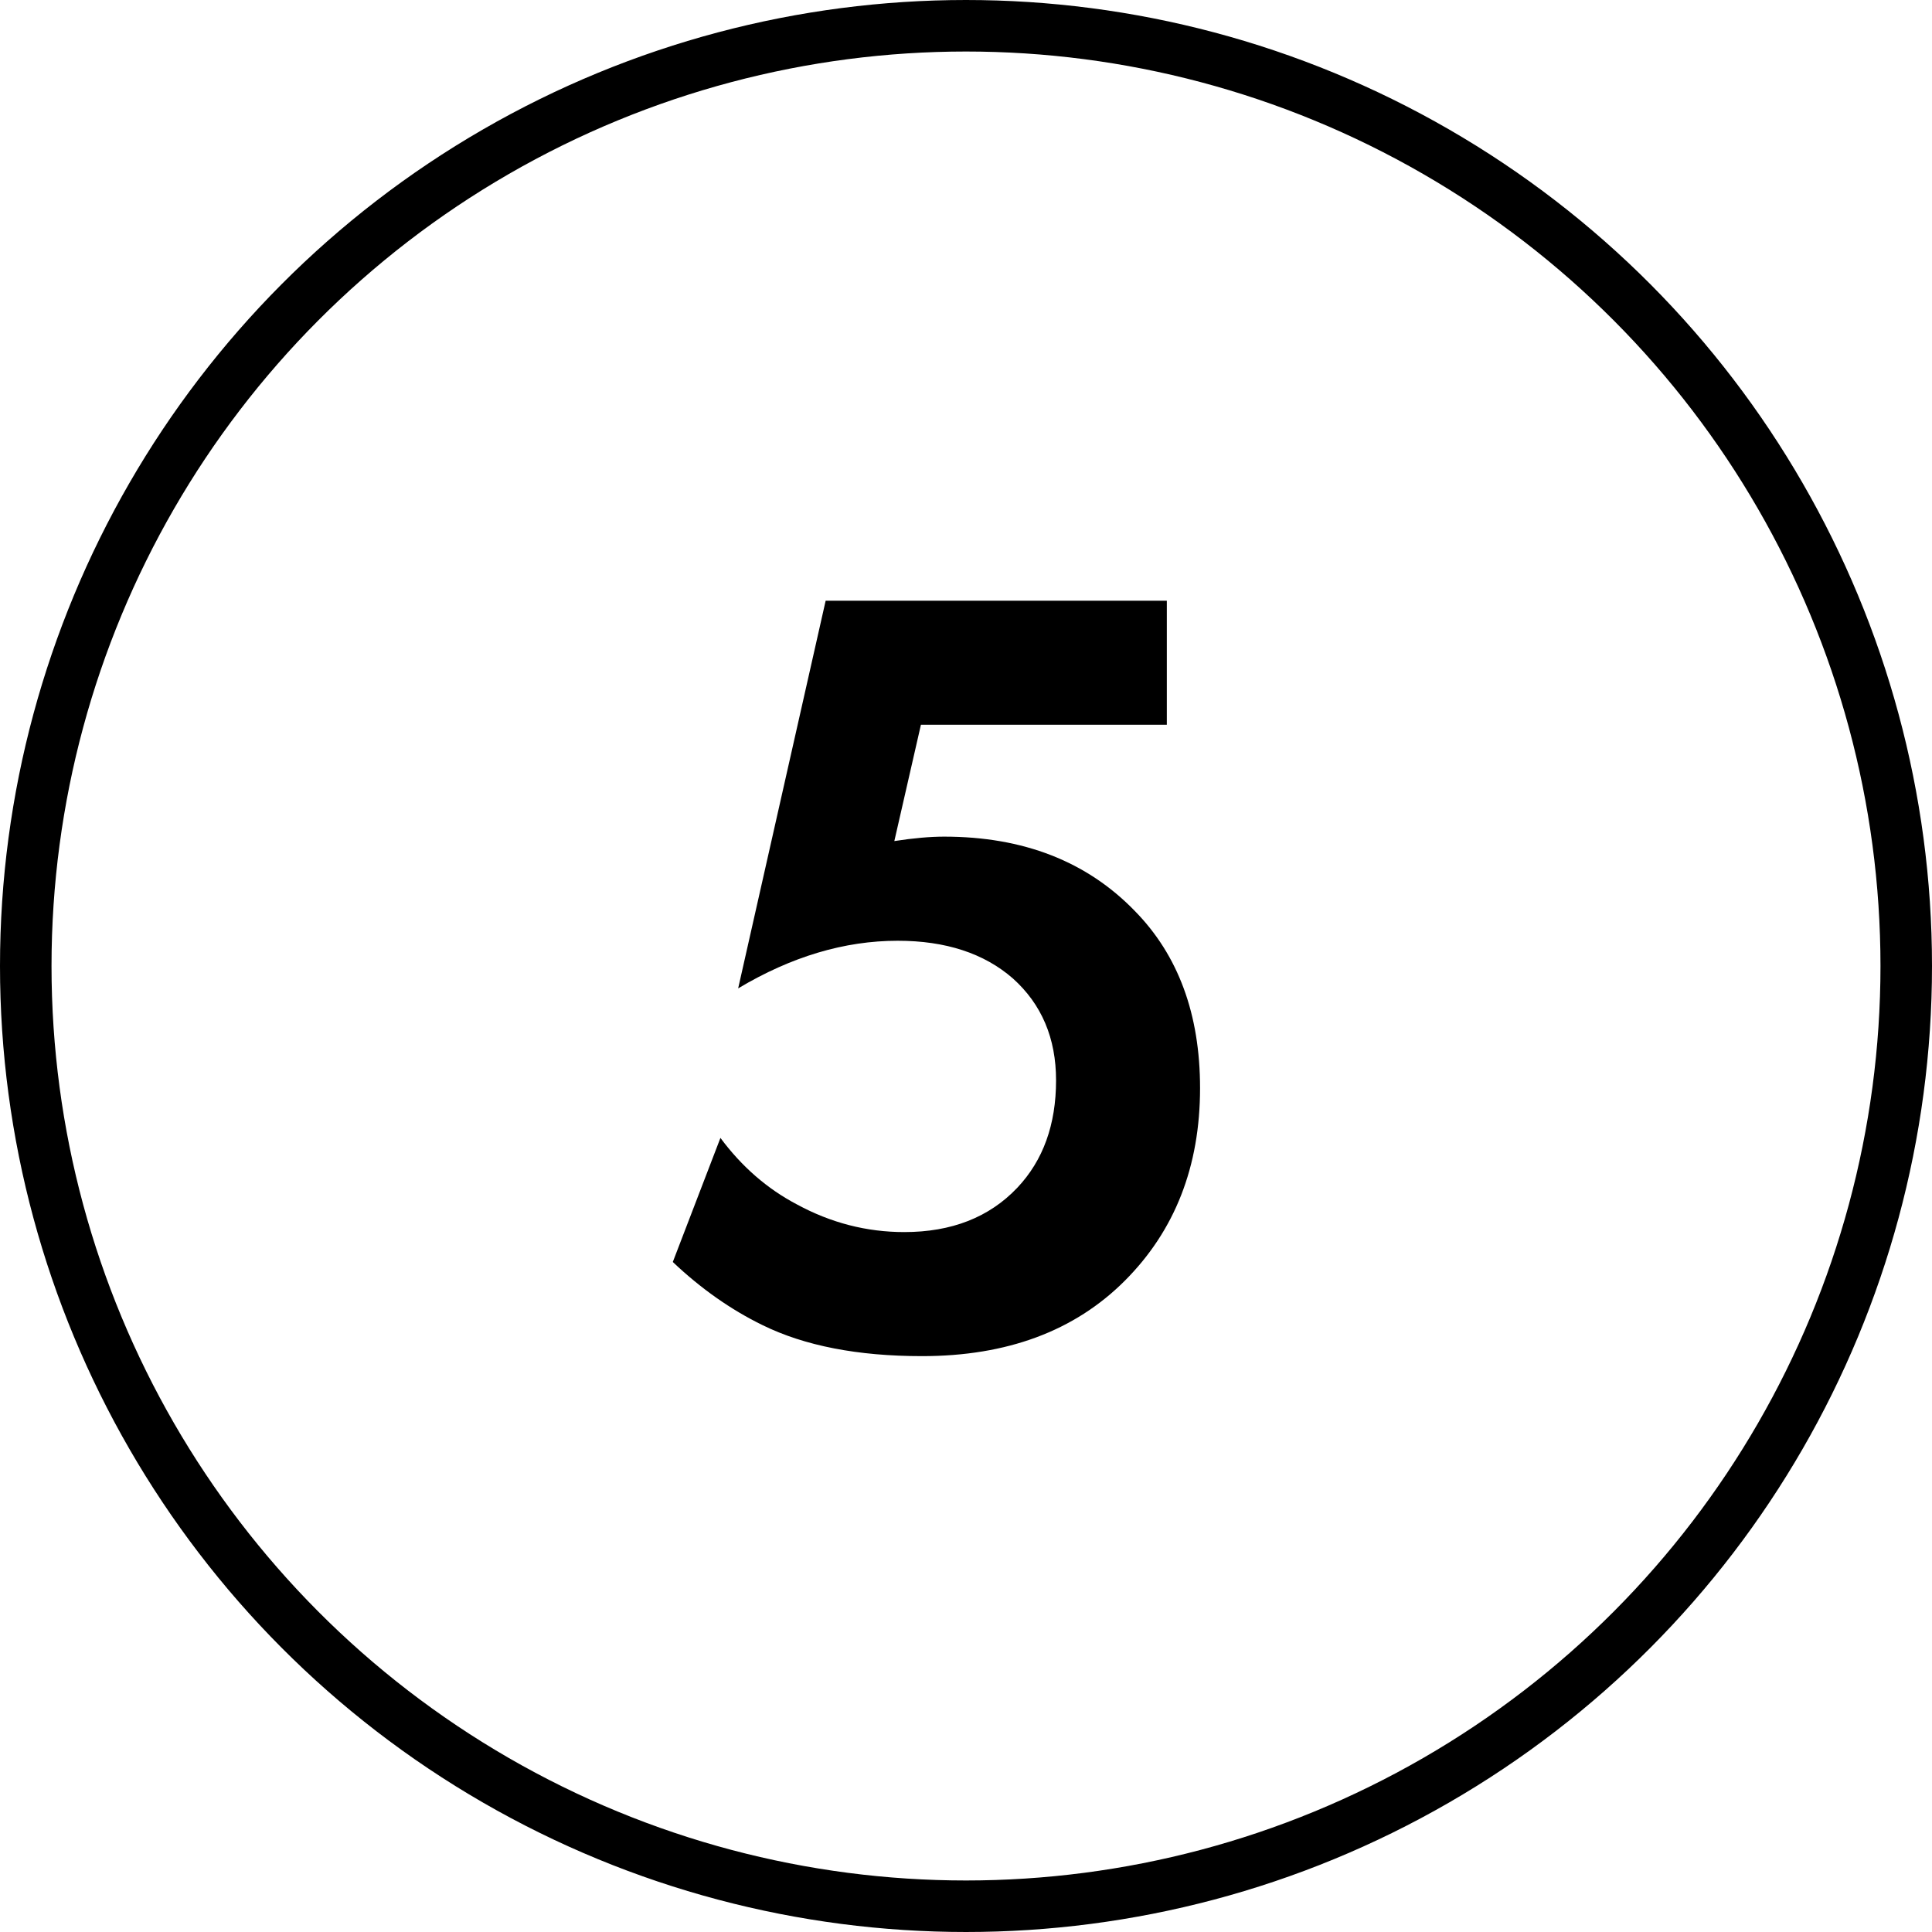
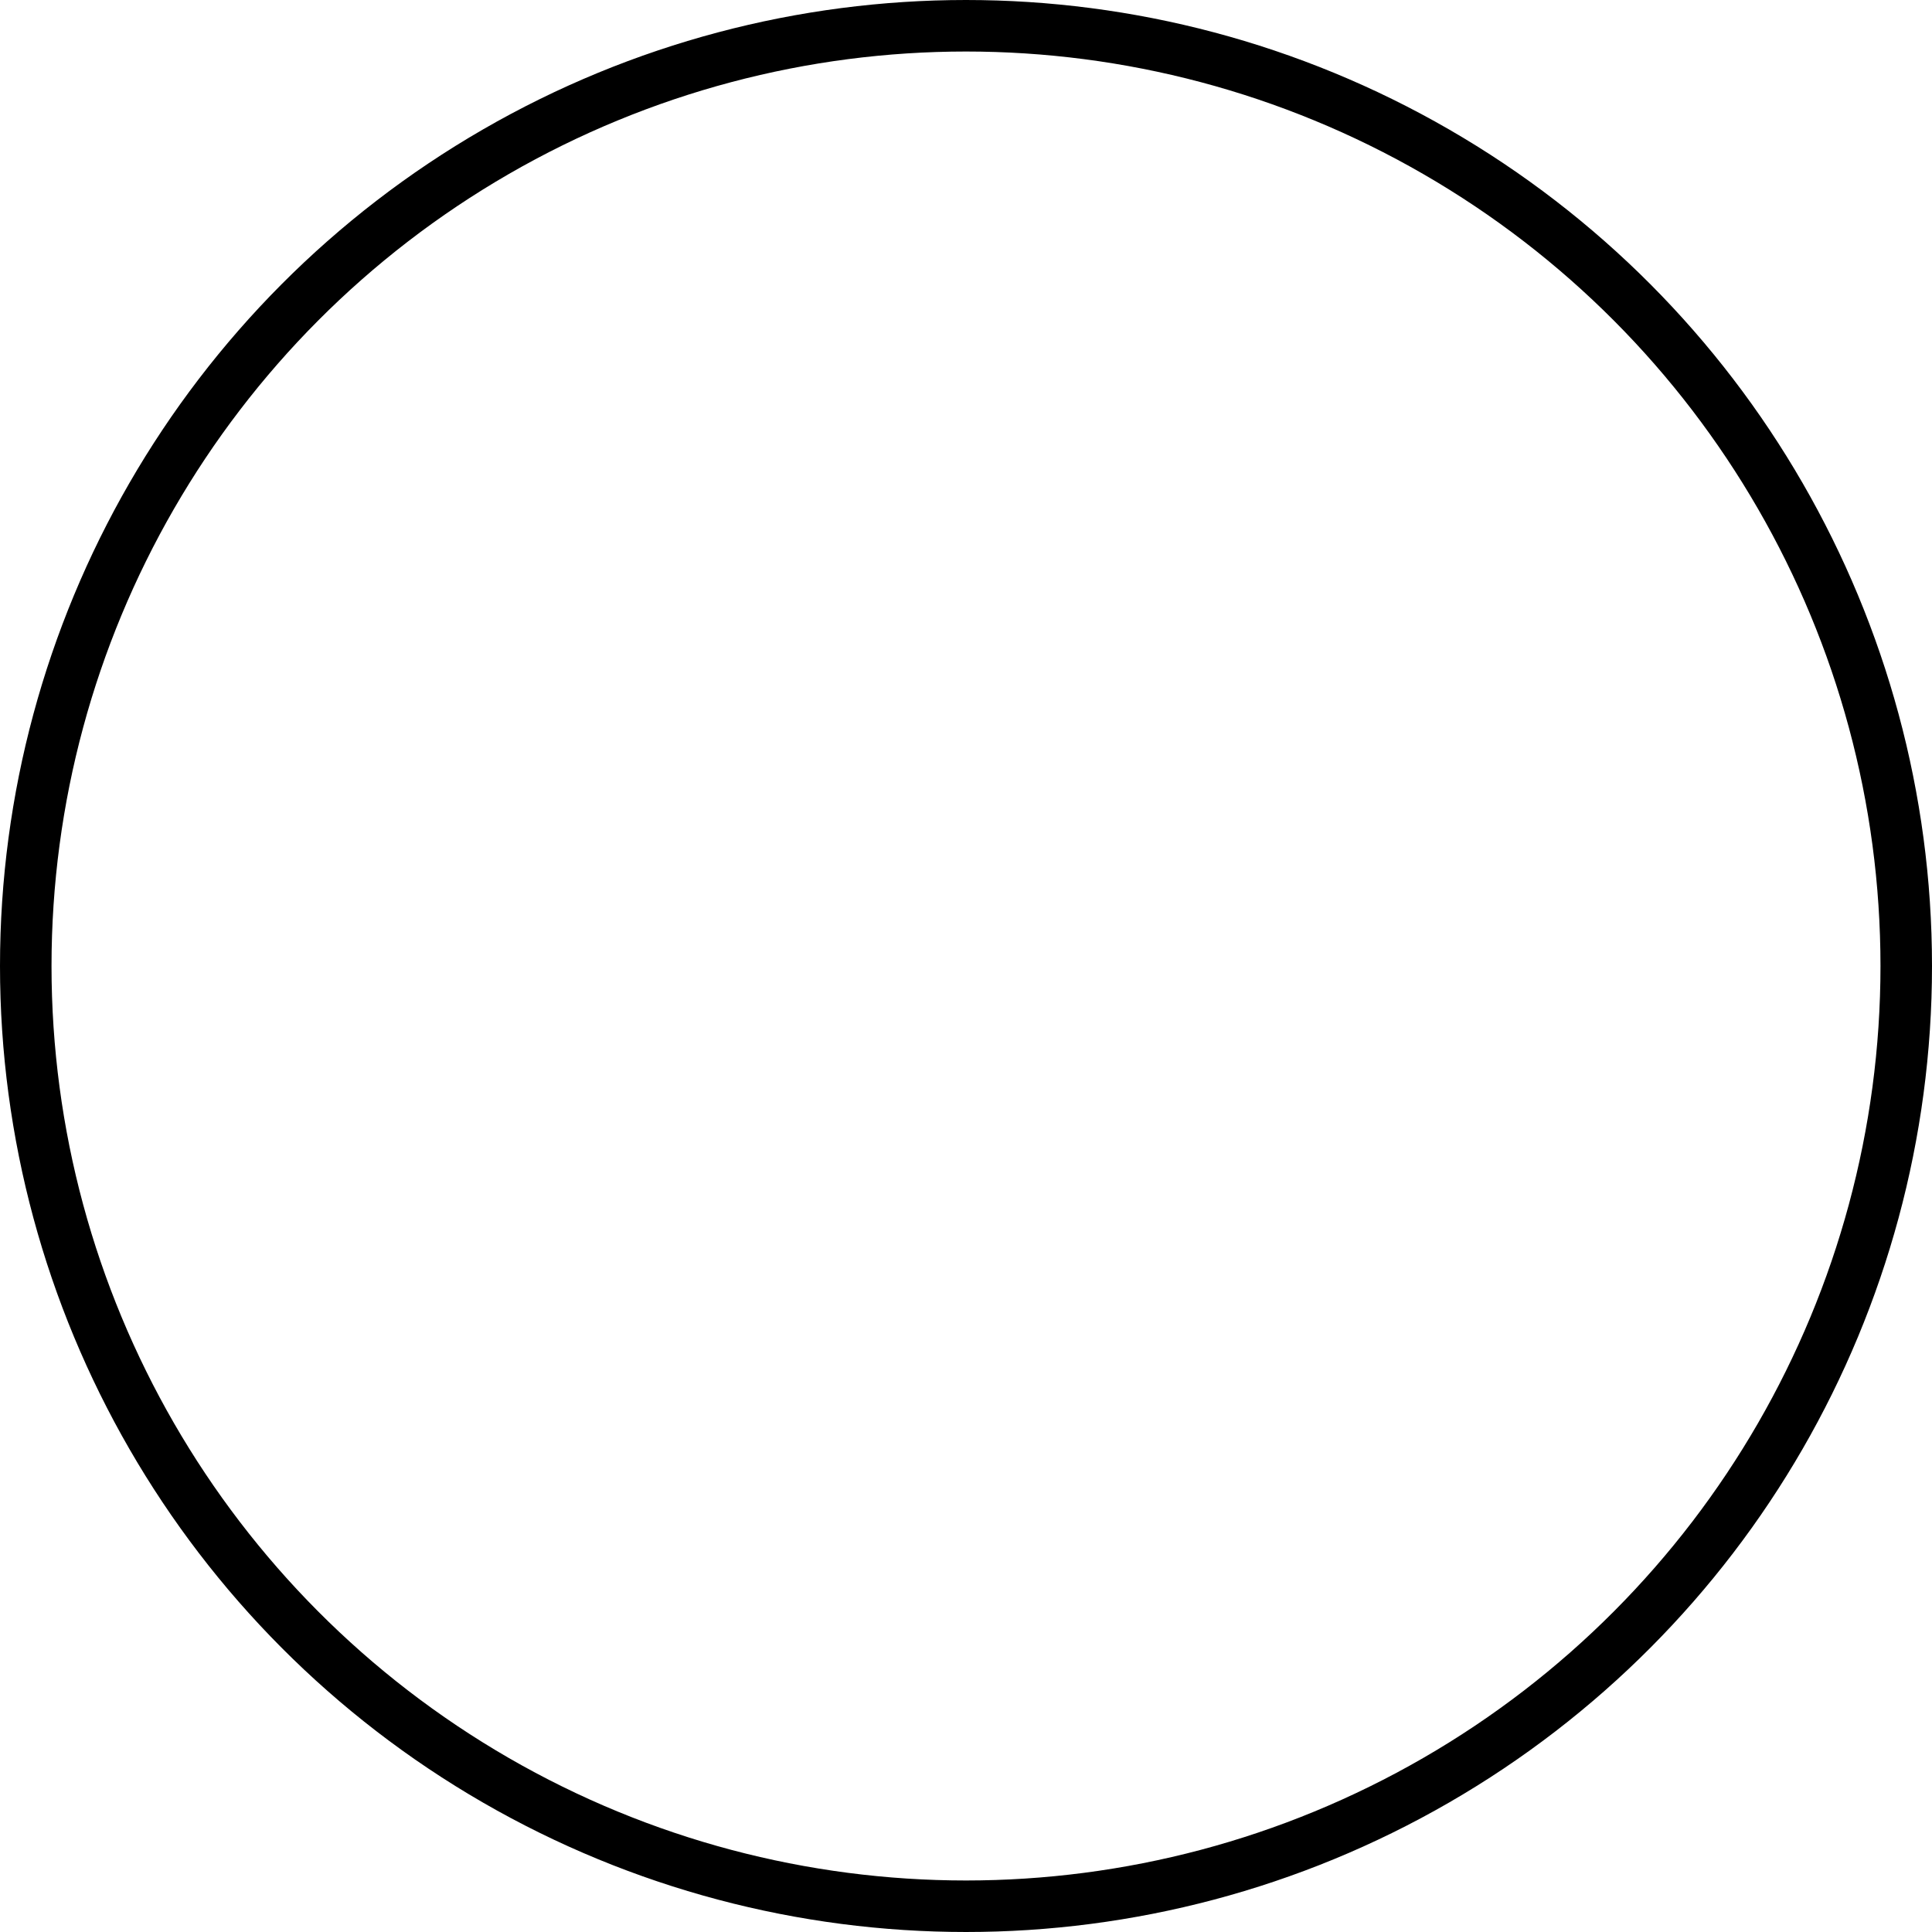
<svg xmlns="http://www.w3.org/2000/svg" width="75" height="75" viewBox="0 0 75 75" fill="none">
  <circle cx="37.5" cy="37.5" r="36.5" stroke="black" stroke-width="2" />
-   <path d="M45.296 23.319V28.135H35.75L34.718 32.65C35.463 32.535 36.108 32.478 36.653 32.478C39.72 32.478 42.186 33.438 44.049 35.359C45.74 37.079 46.586 39.372 46.586 42.239C46.586 45.278 45.611 47.772 43.662 49.721C41.713 51.67 39.09 52.645 35.793 52.645C33.299 52.645 31.235 52.244 29.601 51.441C28.368 50.839 27.207 50.022 26.118 48.99L27.967 44.174C28.798 45.292 29.787 46.152 30.934 46.754C32.253 47.471 33.643 47.829 35.105 47.829C36.94 47.829 38.402 47.256 39.491 46.109C40.494 45.048 40.996 43.658 40.996 41.938C40.996 40.304 40.437 38.985 39.319 37.982C38.201 37.007 36.71 36.52 34.847 36.52C32.783 36.52 30.719 37.136 28.655 38.369L32.052 23.319H45.296Z" fill="black" />
</svg>